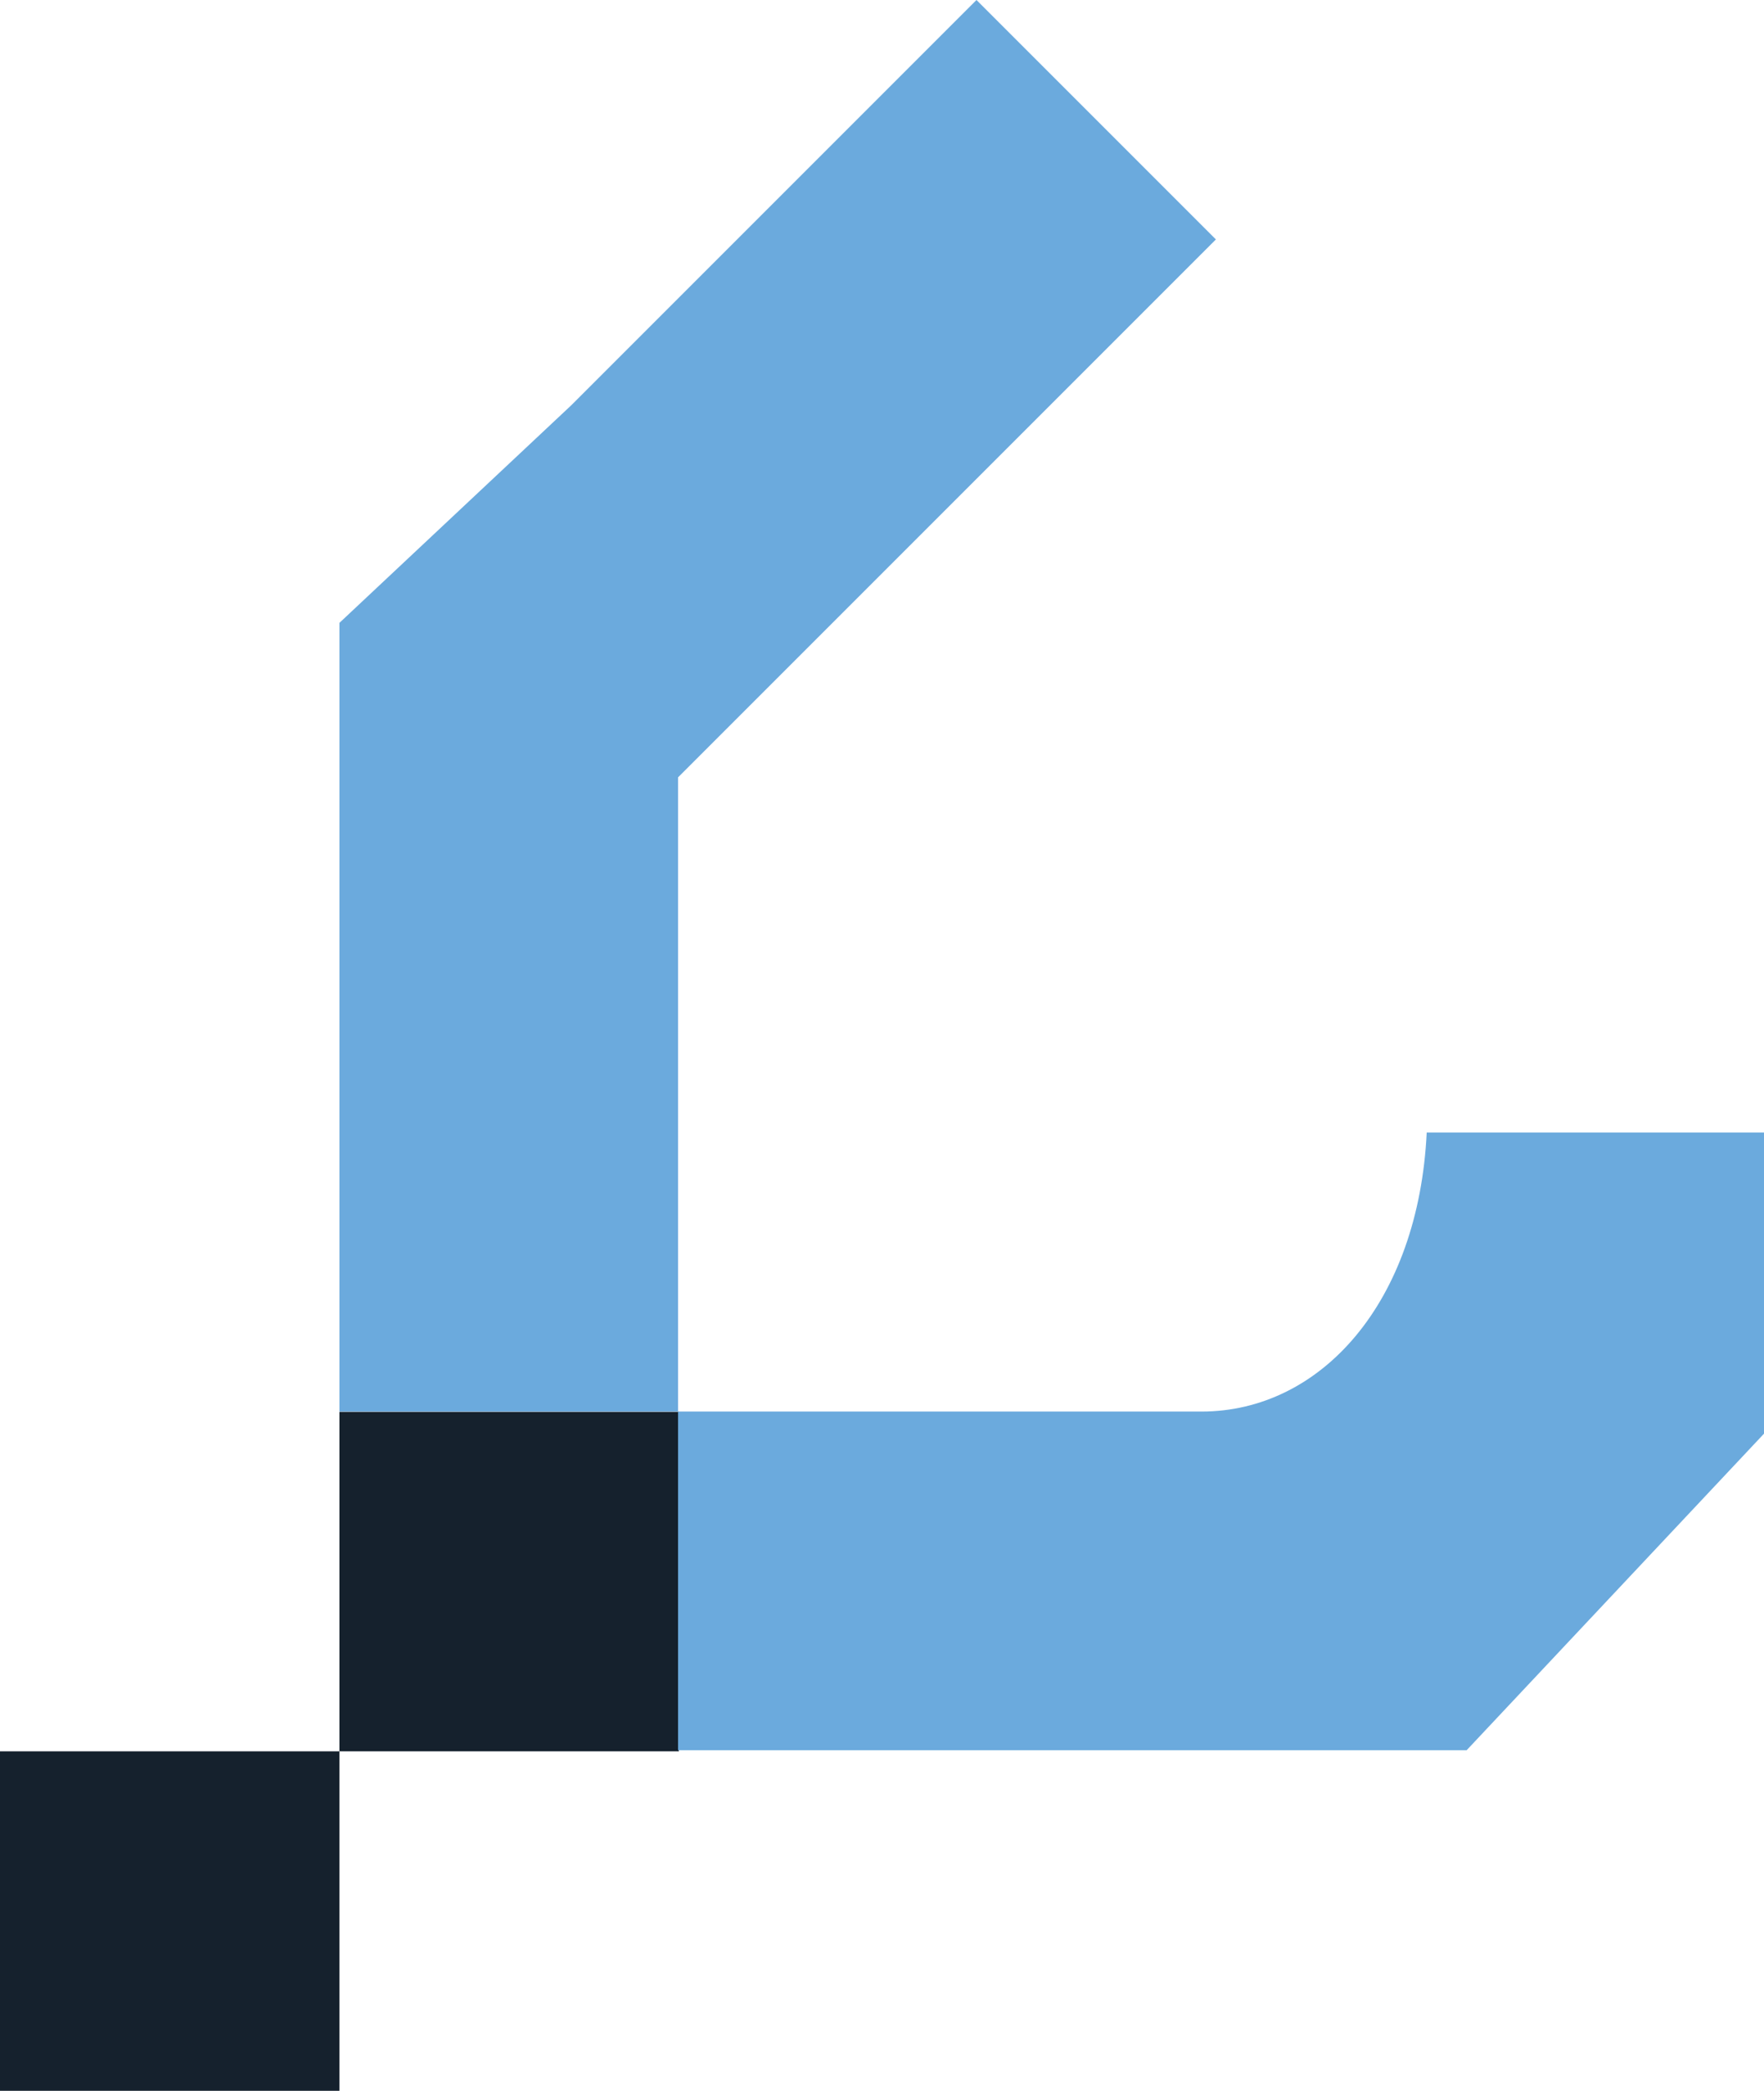
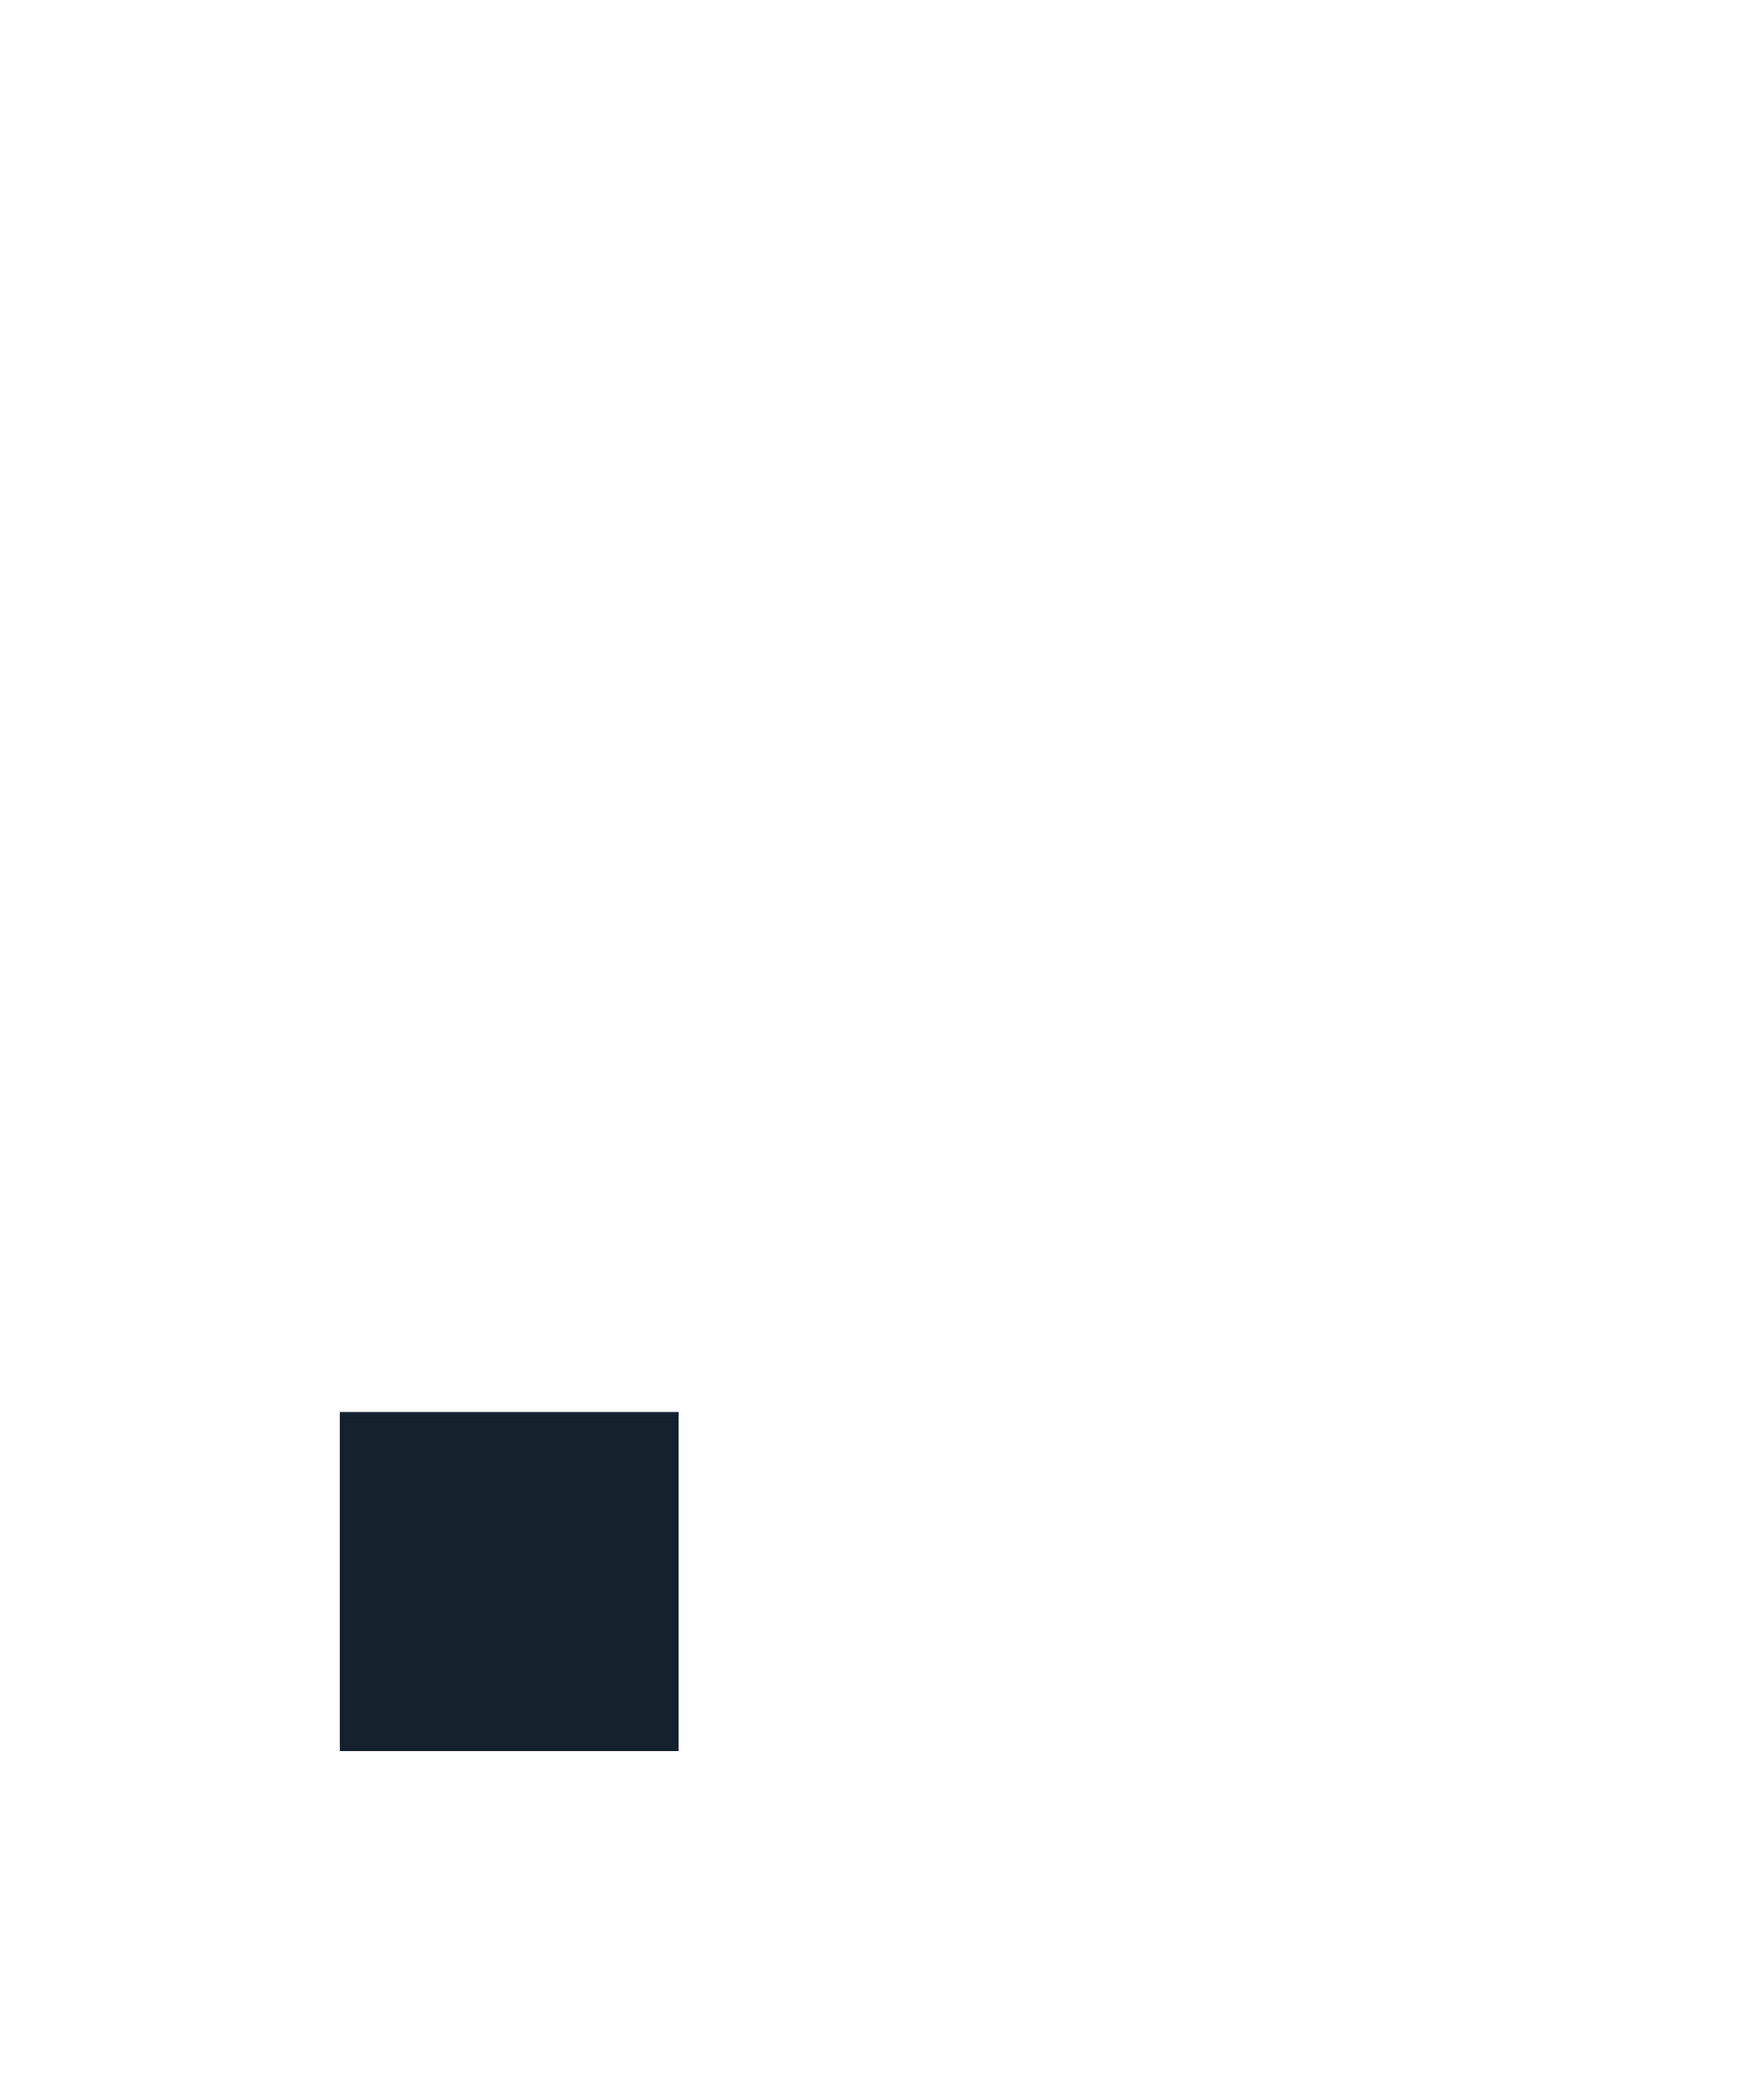
<svg xmlns="http://www.w3.org/2000/svg" id="Laag_2" viewBox="0 0 65.43 77.54">
  <g id="Laag_1-2">
    <rect x="12.59" y="52.36" width="12.59" height="12.59" style="fill:#15212d;" />
-     <rect y="64.95" width="12.59" height="12.59" style="fill:#15212d;" />
-     <polygon points="25.15 41.99 25.15 28.83 45.1 8.88 36.22 0 21.2 15.02 12.59 23.1 12.59 41.99 12.59 52.35 25.15 52.35 25.15 52.35 25.15 41.99 25.15 41.99" style="fill:#6baadd;" />
-     <path d="M52.92,41.99c-.3,6.31-3.92,10.36-8.36,10.36h-19.41v12.56h29.25l11.03-11.74v-11.17h-12.51Z" style="fill:#6baadd;" />
  </g>
</svg>